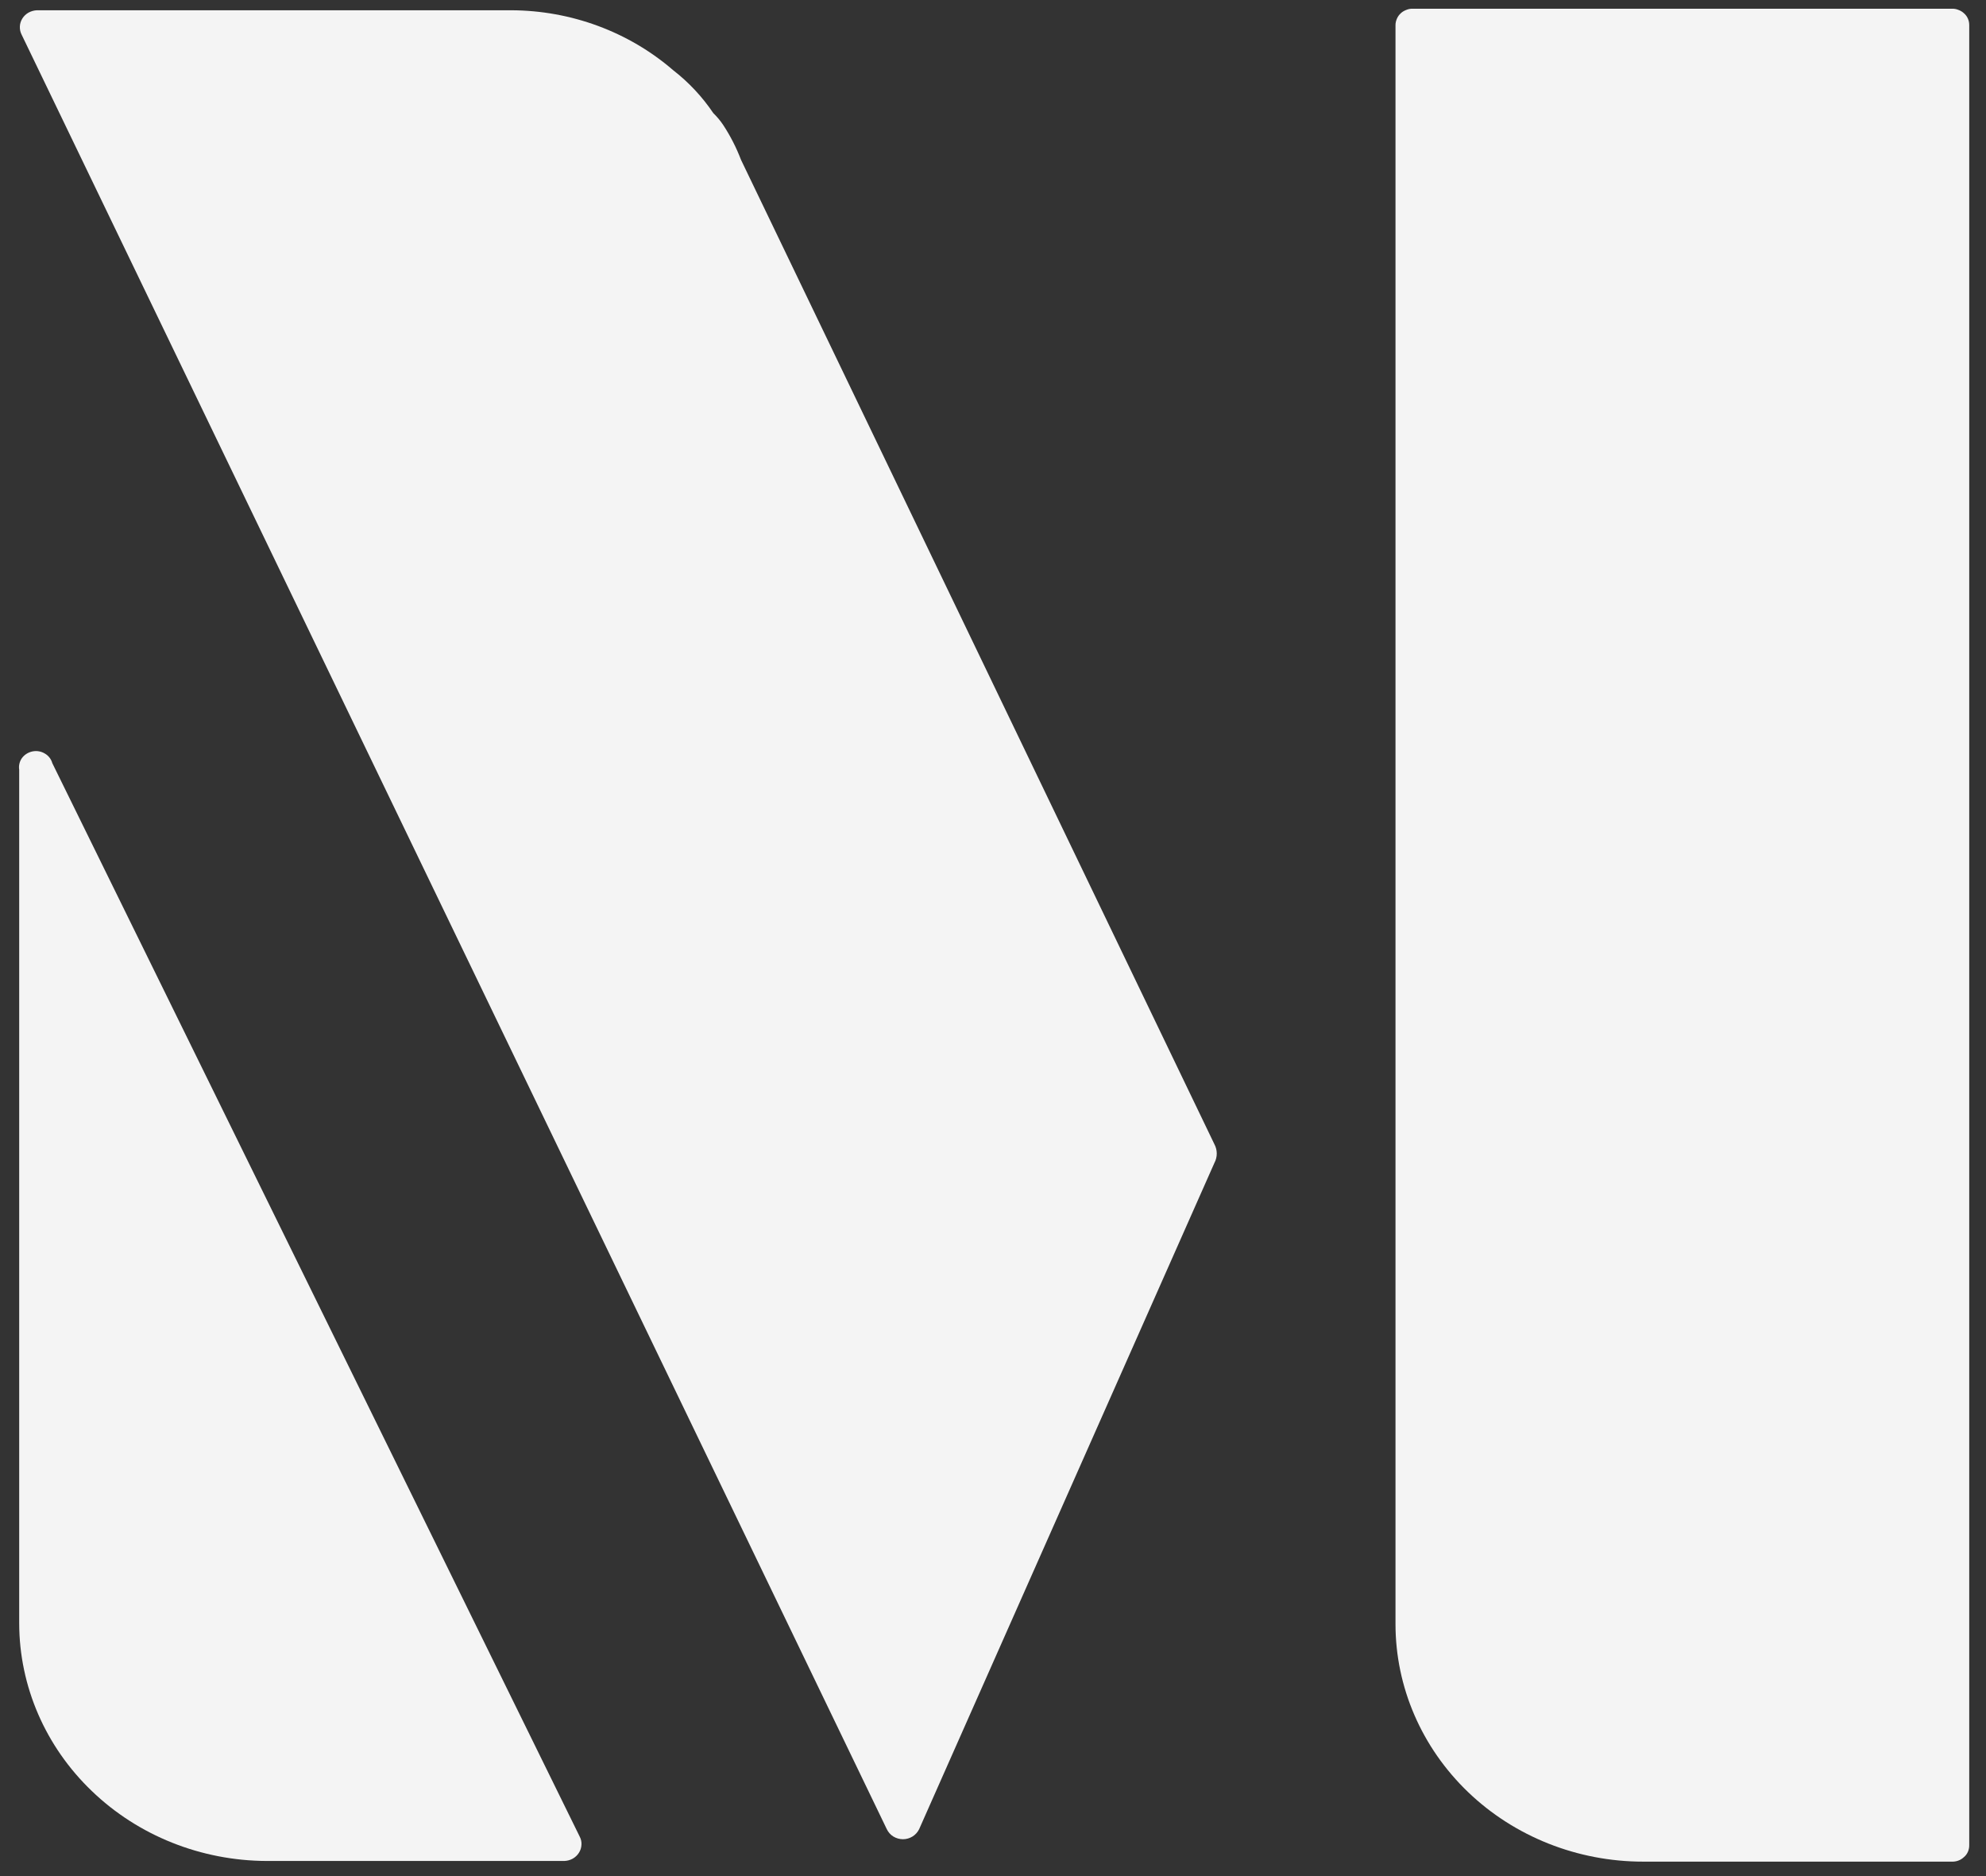
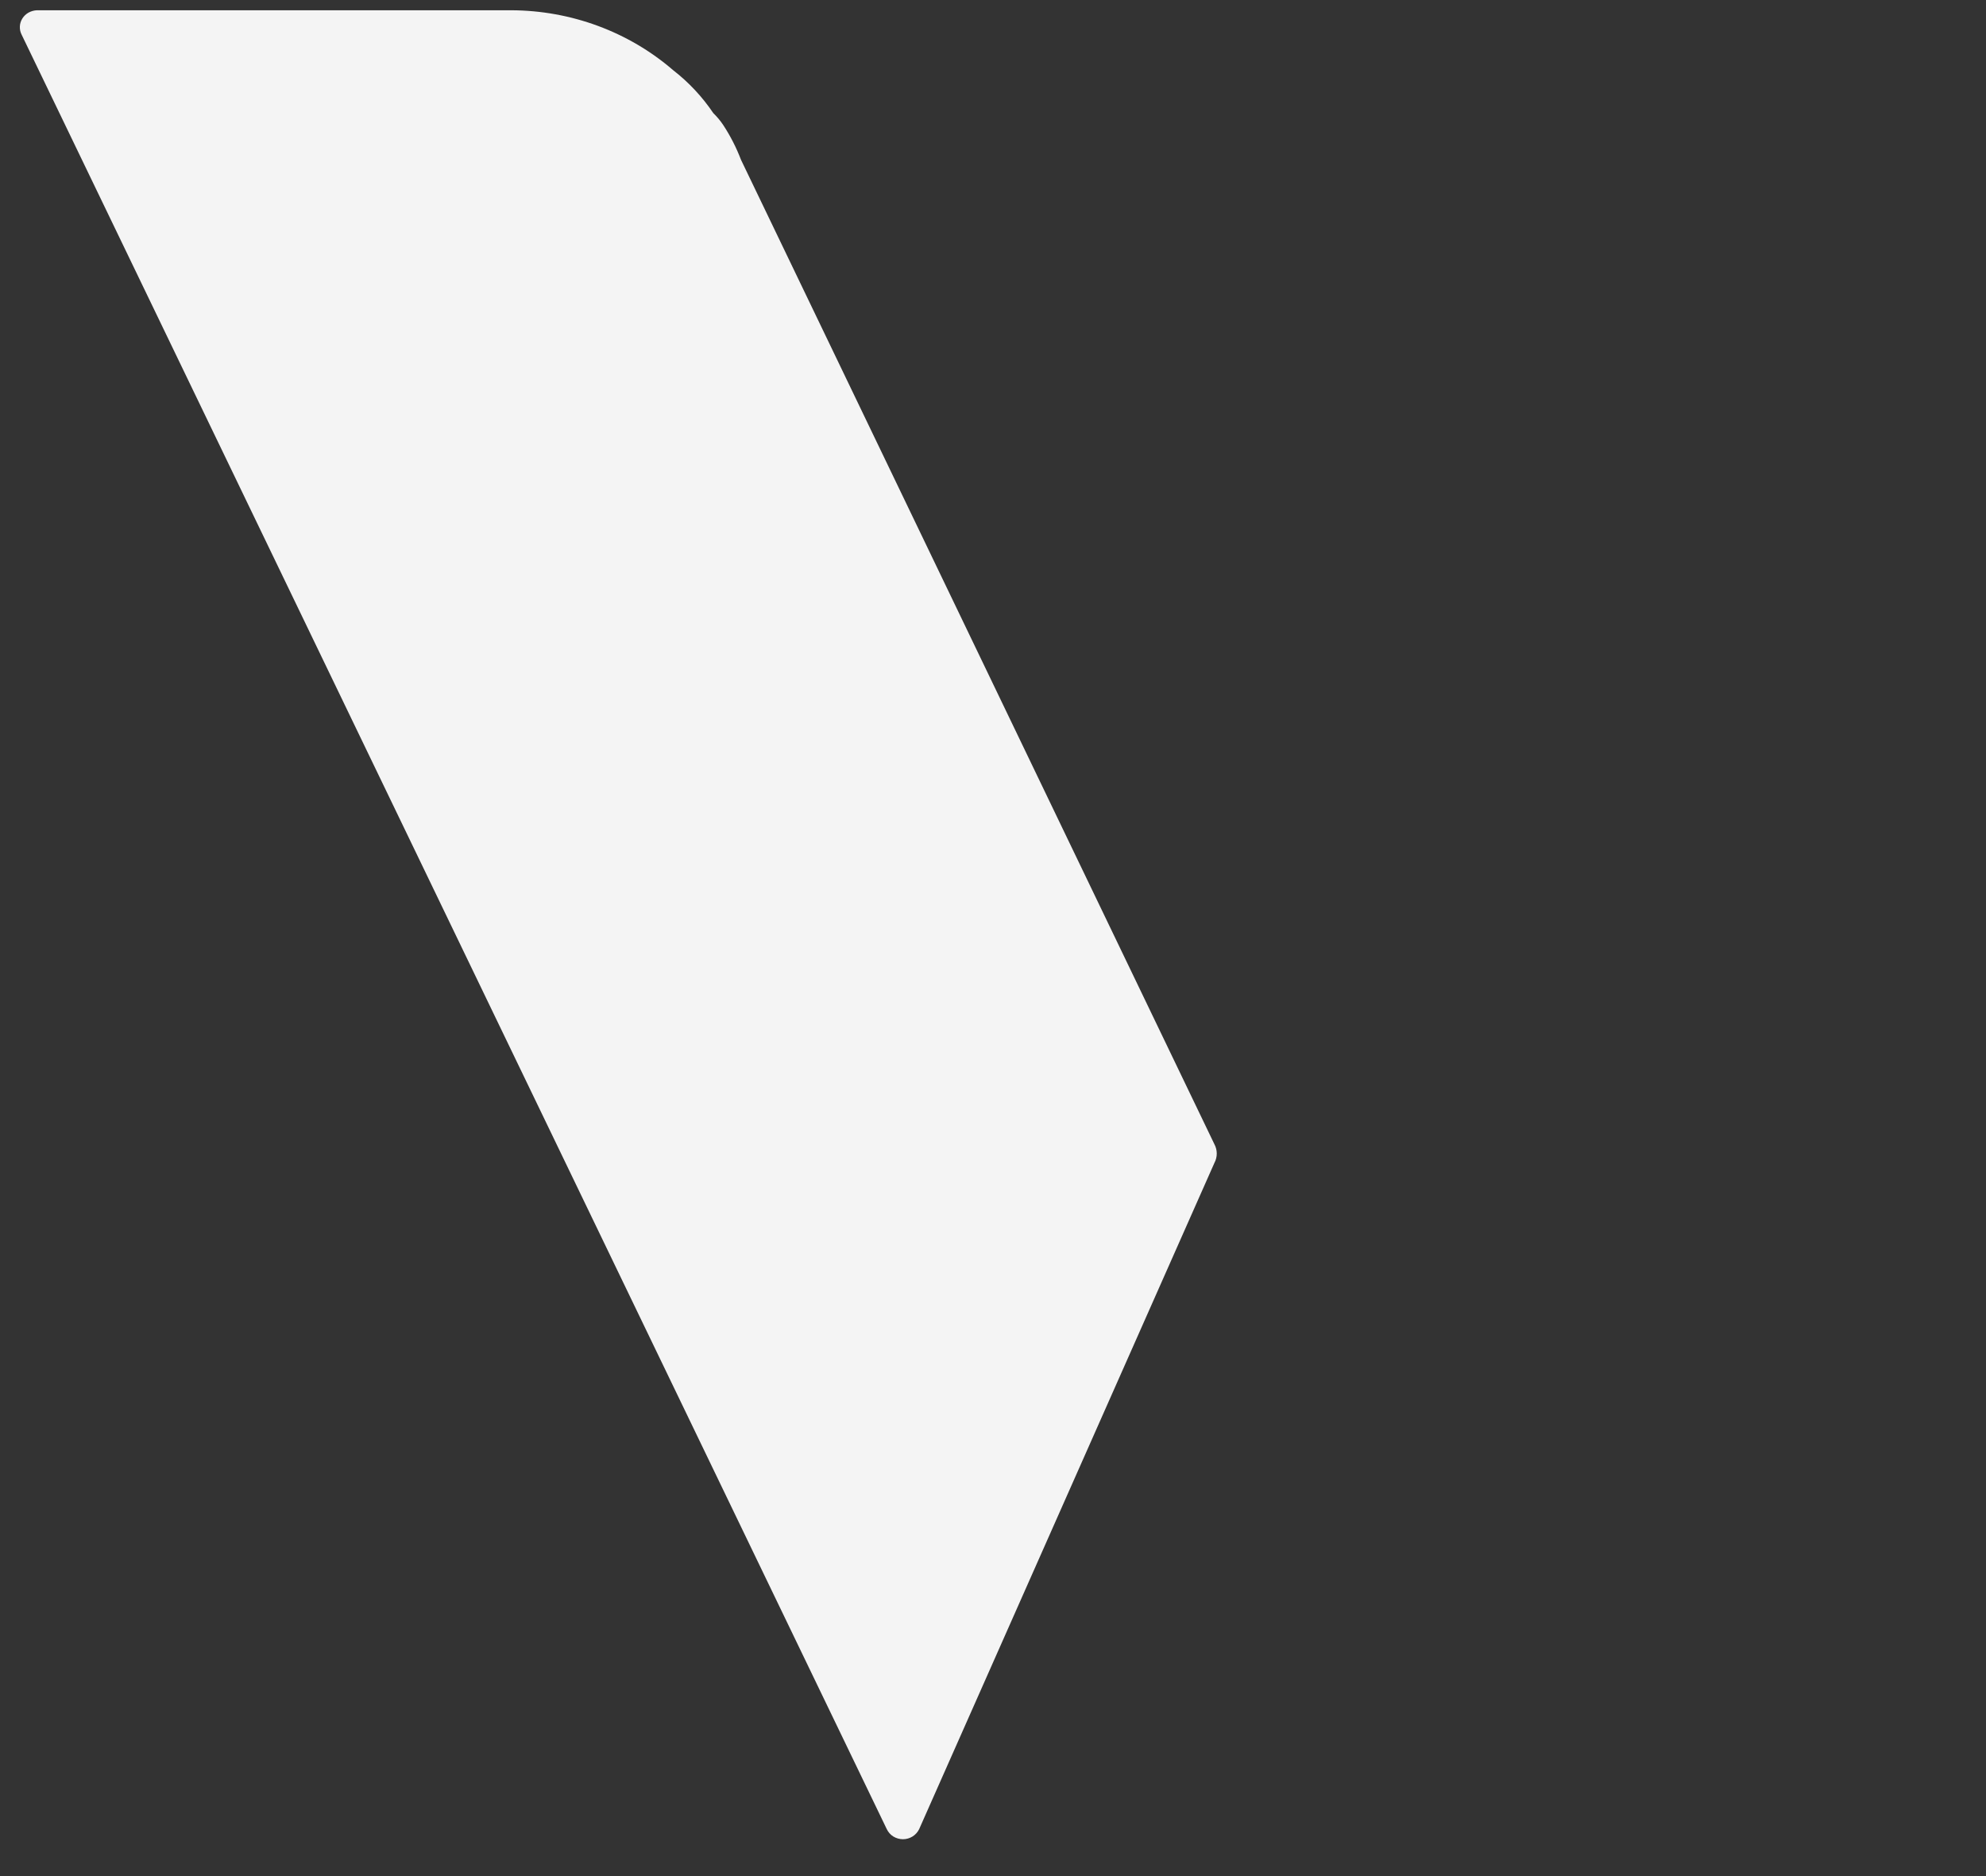
<svg xmlns="http://www.w3.org/2000/svg" width="18" height="17" viewBox="0 0 18 17" fill="none">
  <rect x="0" y="0" width="18" height="17" fill="#333333" stroke="none" />
-   <path d="M0.174 6.975V14.71C0.175 15.28 0.412 15.827 0.833 16.23C1.253 16.634 1.823 16.861 2.417 16.863H5.115C5.141 16.862 5.168 16.855 5.191 16.842C5.214 16.829 5.233 16.811 5.247 16.789C5.261 16.767 5.269 16.742 5.27 16.716C5.272 16.69 5.266 16.665 5.254 16.642L0.474 6.915C0.464 6.879 0.44 6.847 0.406 6.828C0.373 6.808 0.333 6.801 0.294 6.809C0.256 6.817 0.222 6.838 0.199 6.869C0.177 6.9 0.168 6.938 0.174 6.975" fill="#F4F4F4" />
  <path d="M6.716 1.448C6.674 1.338 6.62 1.232 6.555 1.133C6.529 1.094 6.499 1.058 6.465 1.025C6.366 0.878 6.243 0.746 6.101 0.636C5.698 0.288 5.176 0.095 4.634 0.093H0.335C0.309 0.094 0.283 0.101 0.259 0.114C0.236 0.127 0.217 0.145 0.203 0.167C0.189 0.189 0.181 0.214 0.18 0.24C0.179 0.265 0.184 0.291 0.196 0.314L8.037 16.574C8.05 16.601 8.07 16.625 8.096 16.641C8.122 16.657 8.153 16.666 8.184 16.666C8.215 16.666 8.245 16.657 8.271 16.641C8.297 16.625 8.318 16.601 8.331 16.574L11.007 10.537C11.021 10.511 11.028 10.482 11.028 10.453C11.028 10.424 11.021 10.395 11.007 10.369L6.716 1.448Z" fill="#F4F4F4" />
-   <path d="M17.701 0.079H12.809C12.788 0.078 12.768 0.081 12.748 0.089C12.729 0.096 12.711 0.106 12.696 0.12C12.681 0.134 12.669 0.15 12.661 0.169C12.653 0.187 12.648 0.207 12.648 0.227V14.716C12.648 15.287 12.885 15.835 13.306 16.239C13.726 16.642 14.297 16.869 14.892 16.869H17.687C17.708 16.87 17.729 16.867 17.748 16.86C17.768 16.853 17.785 16.842 17.8 16.828C17.816 16.815 17.828 16.798 17.836 16.78C17.844 16.761 17.848 16.742 17.848 16.722V0.227C17.848 0.207 17.844 0.187 17.836 0.169C17.828 0.15 17.816 0.134 17.8 0.12C17.785 0.106 17.768 0.096 17.748 0.089C17.729 0.081 17.708 0.078 17.687 0.079" fill="#F4F4F4" />
</svg>